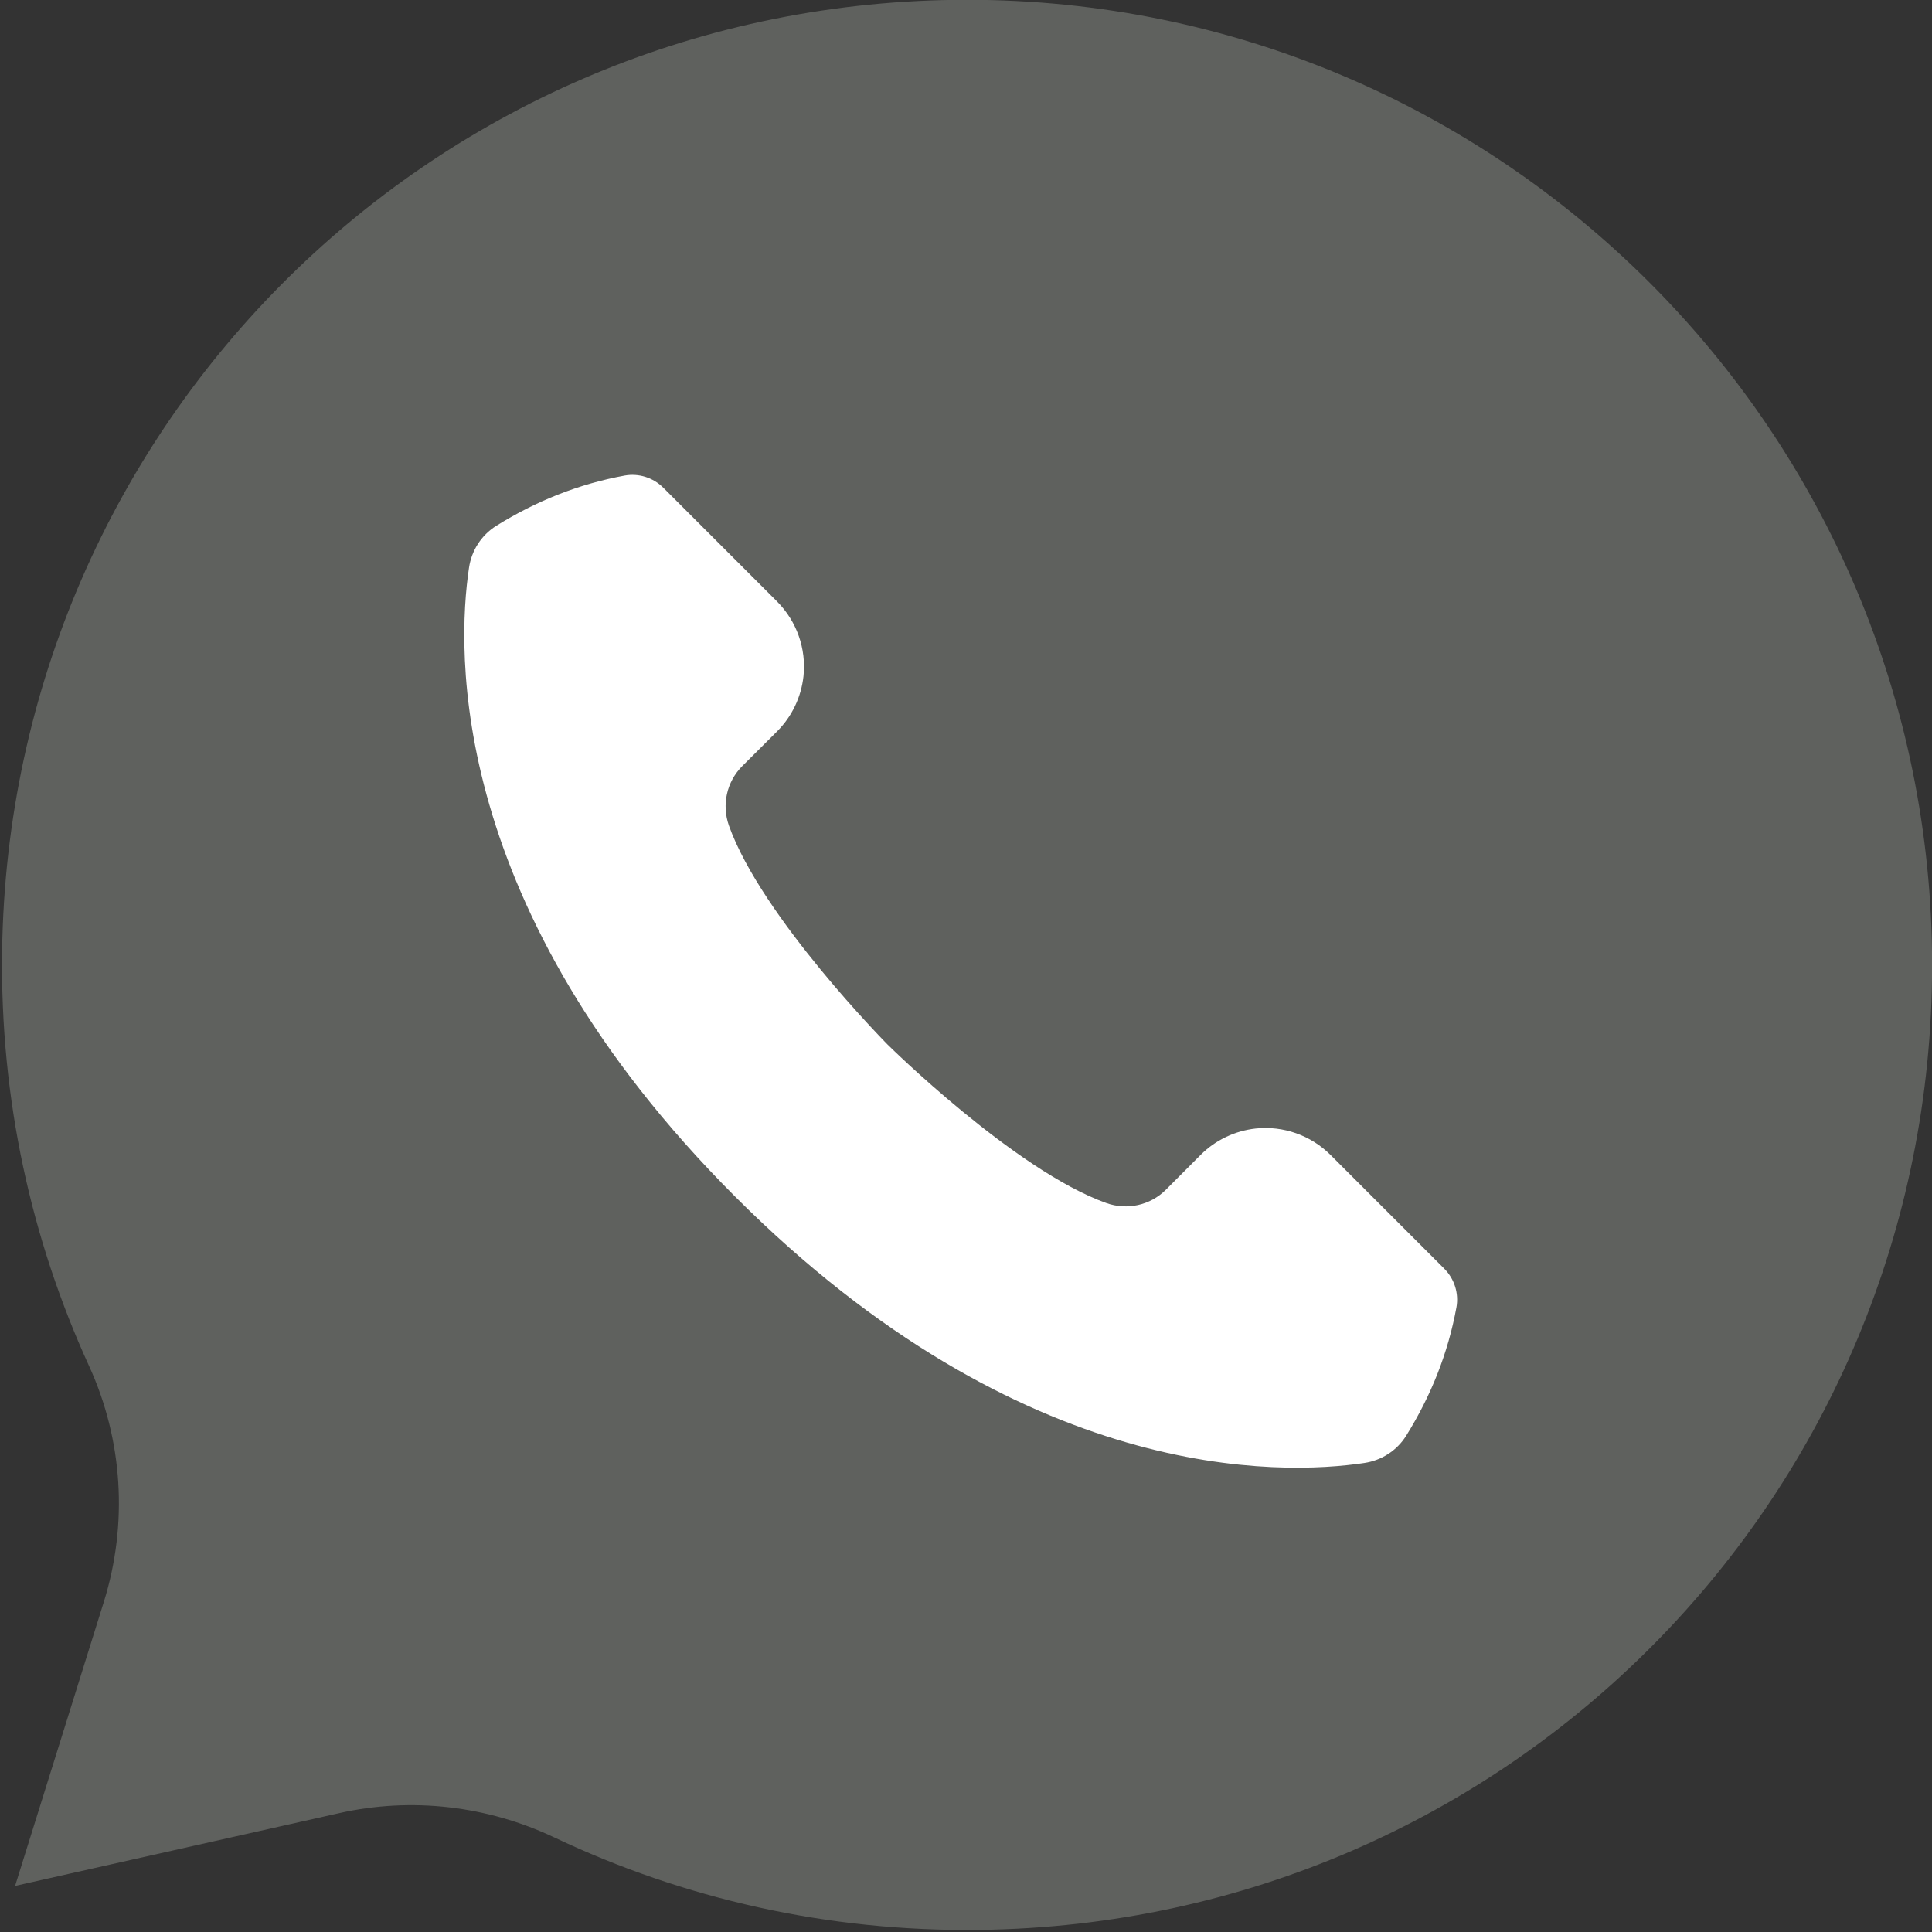
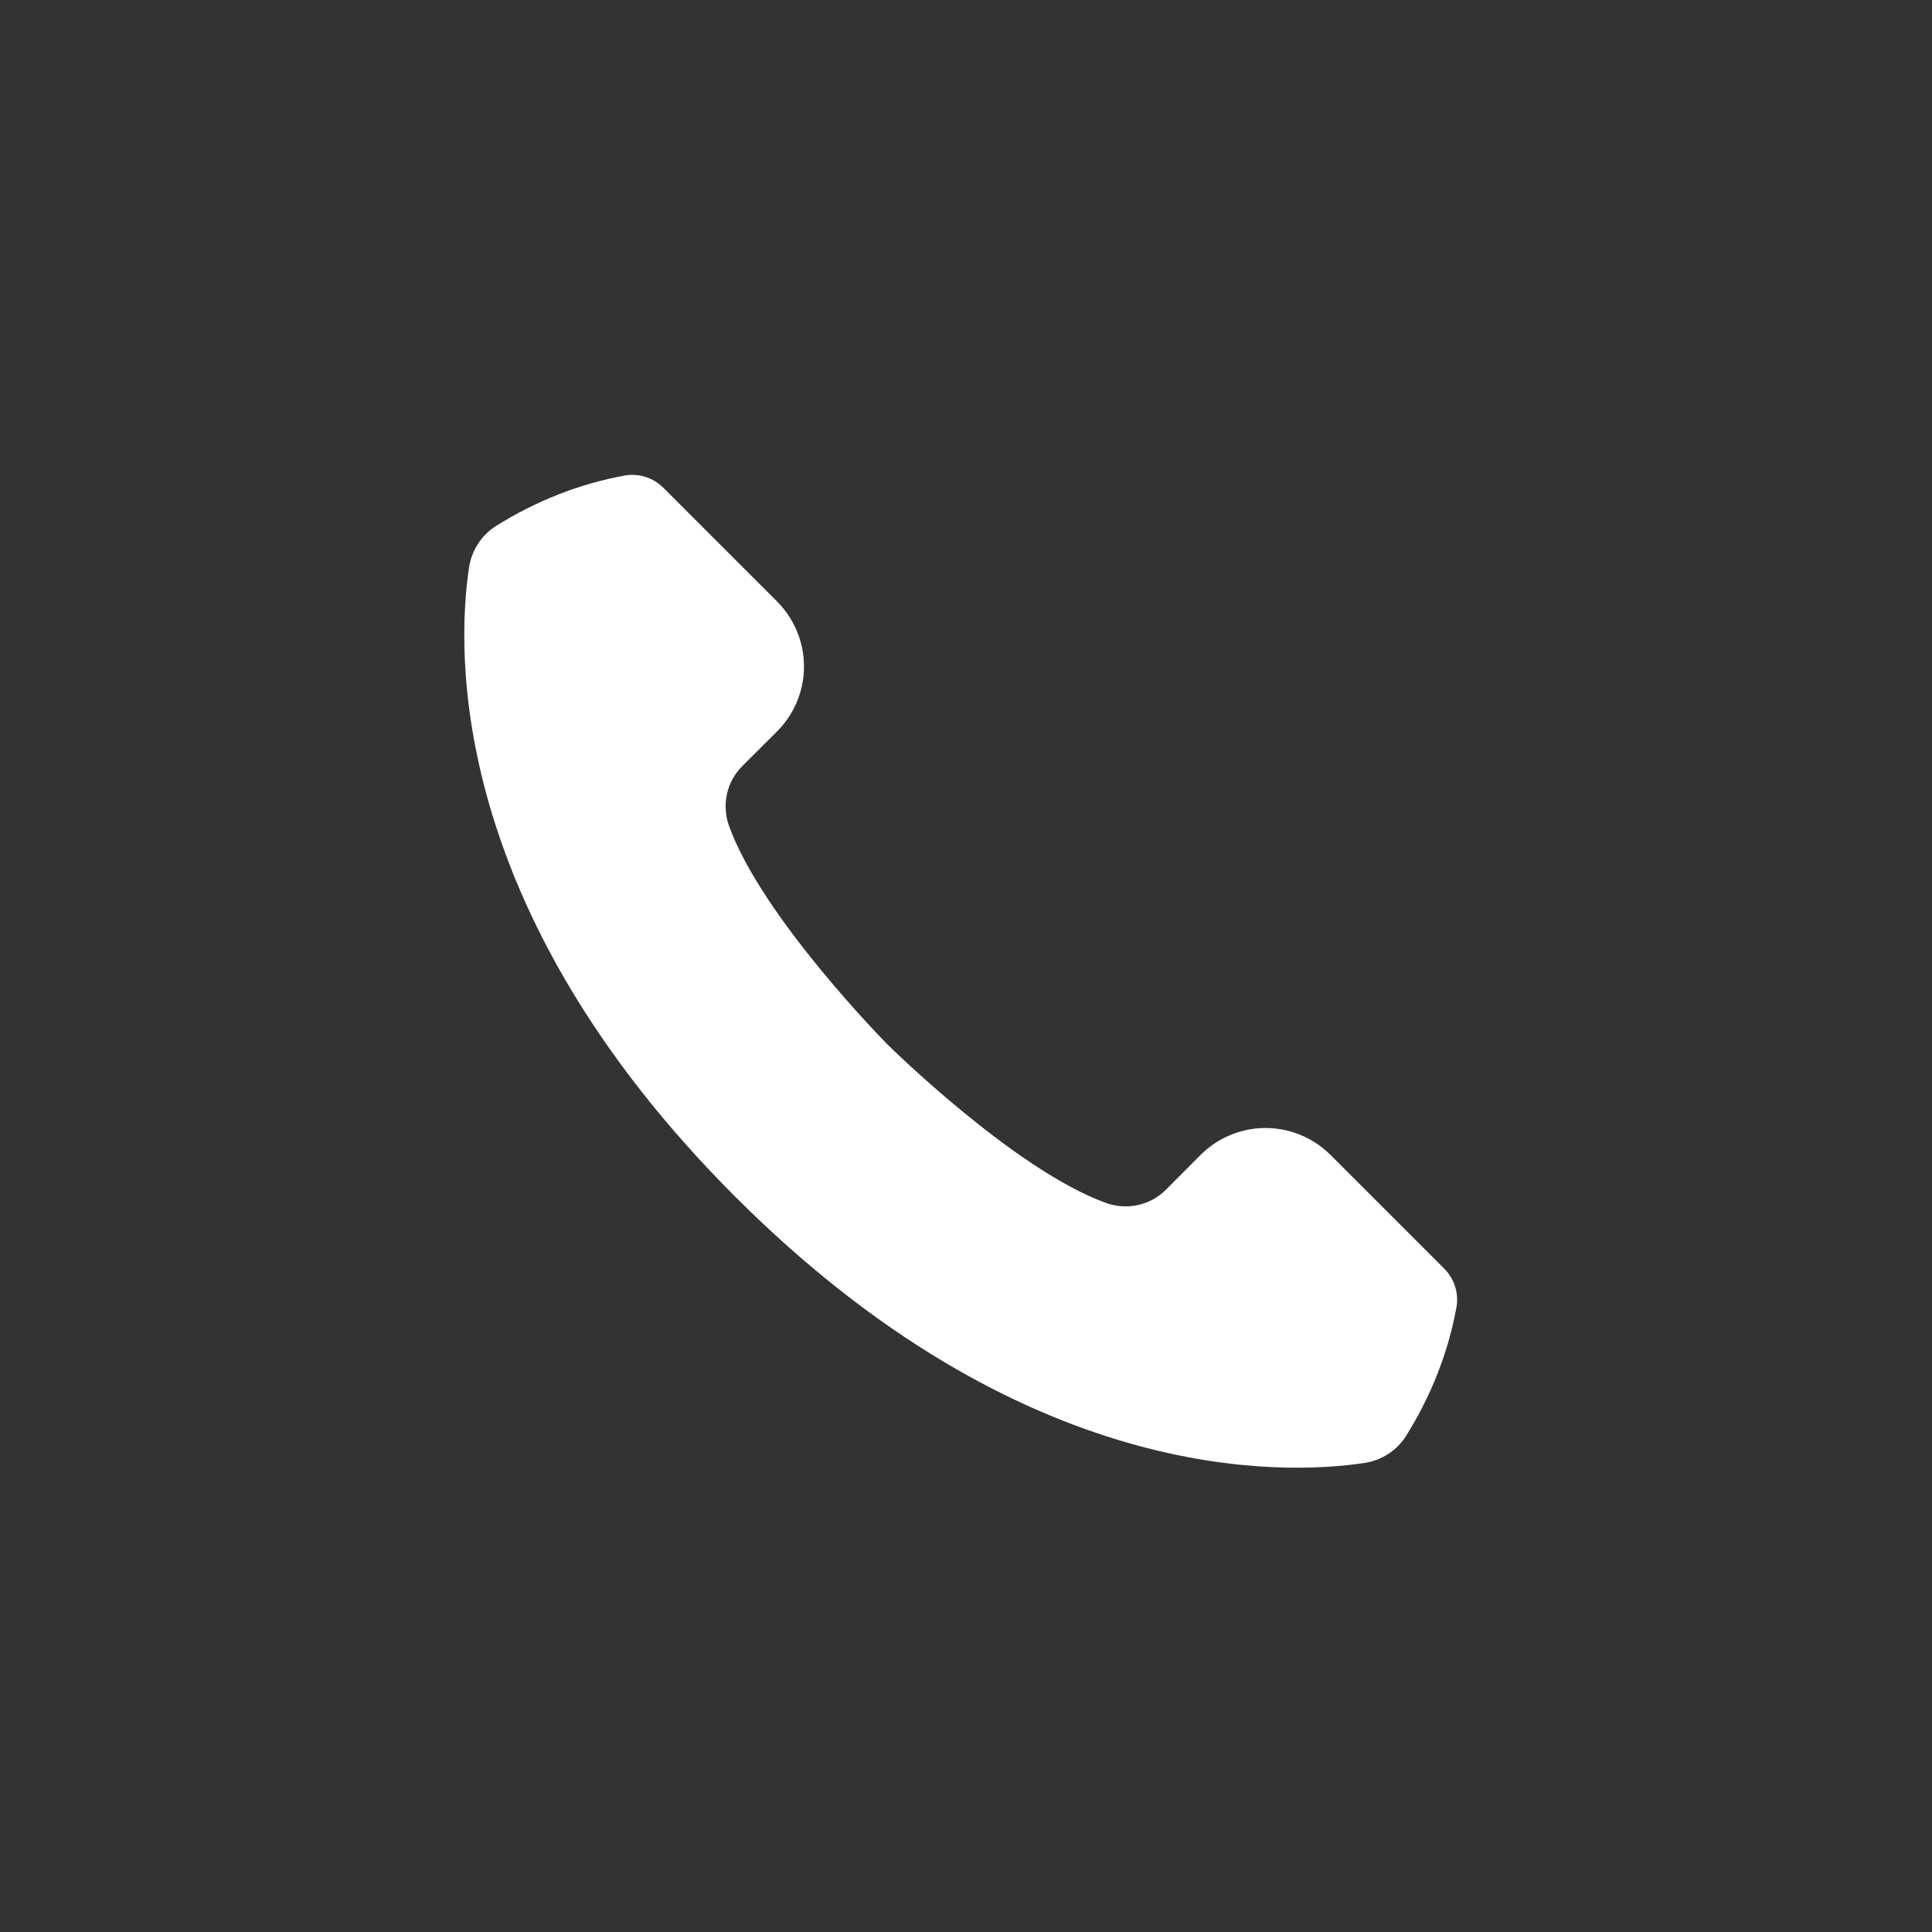
<svg xmlns="http://www.w3.org/2000/svg" width="100" zoomAndPan="magnify" viewBox="0 0 75 75" height="100" preserveAspectRatio="xMidYMid meet" version="1.0">
  <rect x="0" y="0" width="75" height="75" fill="#333333" stroke="none" />
-   <path fill="#5f615e" d="M 37.543 -0.008 C 16.996 -0.008 0.367 16.383 0.082 36.922 C 0 42.676 1.219 48.133 3.457 53.027 C 4.773 55.902 4.973 59.164 4.031 62.184 L 0.586 73.211 L 13.164 70.387 C 15.977 69.754 18.918 70.098 21.523 71.332 C 26.52 73.699 32.121 74.996 38.035 74.918 C 58.594 74.656 75.004 58.02 75.004 37.457 C 75.004 16.766 58.23 -0.008 37.543 -0.008 Z M 37.543 -0.008 " fill-opacity="1" fill-rule="nonzero" />
  <path fill="#ffffff" d="M 54.586 55.738 C 55.555 54.184 56.215 52.523 56.539 50.75 C 56.637 50.207 56.461 49.648 56.07 49.254 L 51.648 44.832 C 50.883 44.07 49.816 43.695 48.746 43.809 C 47.938 43.898 47.184 44.258 46.609 44.832 L 45.254 46.191 C 44.648 46.793 43.754 46.988 42.949 46.703 C 39.387 45.43 34.453 40.547 34.453 40.547 C 34.453 40.547 29.57 35.613 28.297 32.051 C 28.012 31.246 28.207 30.352 28.809 29.746 L 30.168 28.391 C 30.742 27.816 31.102 27.062 31.191 26.254 C 31.305 25.184 30.93 24.117 30.168 23.352 L 25.746 18.93 C 25.352 18.539 24.793 18.363 24.25 18.461 C 22.477 18.785 20.816 19.445 19.262 20.414 C 18.688 20.773 18.305 21.371 18.207 22.039 C 17.727 25.242 17.359 35.273 28.543 46.457 C 39.727 57.641 49.758 57.273 52.961 56.793 C 53.629 56.695 54.227 56.312 54.586 55.738 Z M 54.586 55.738 " fill-opacity="1" fill-rule="nonzero" />
</svg>